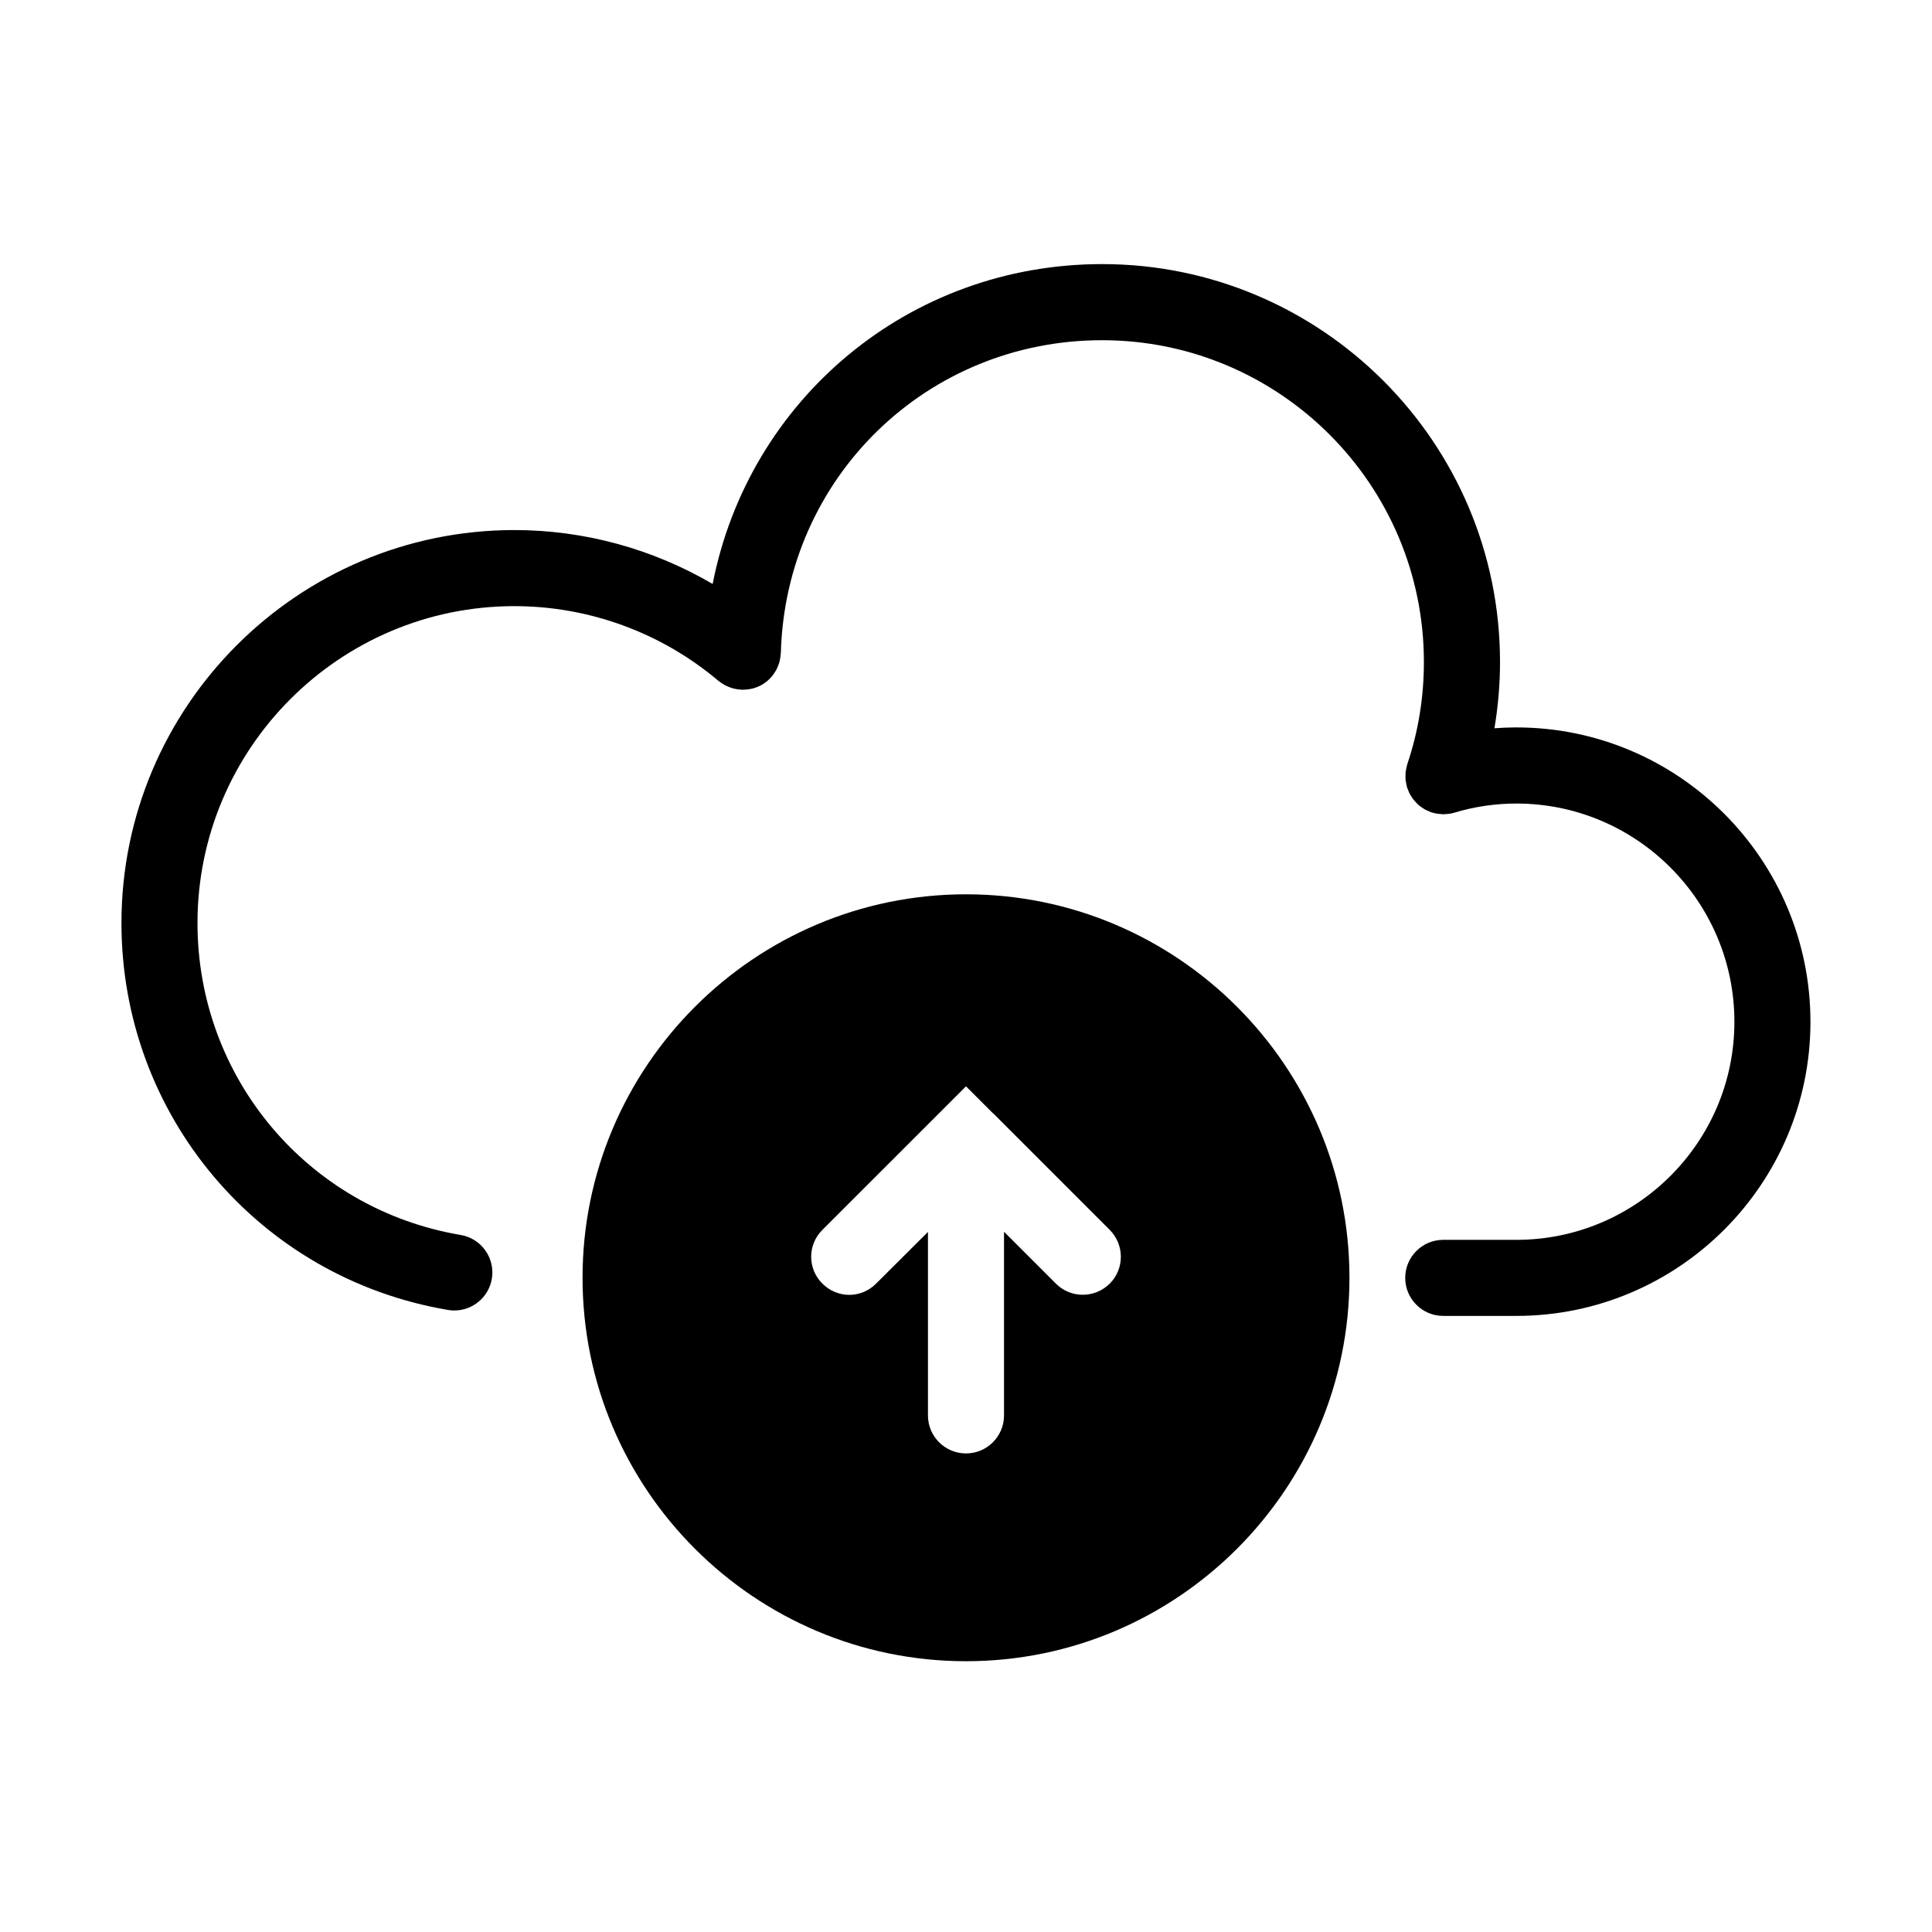
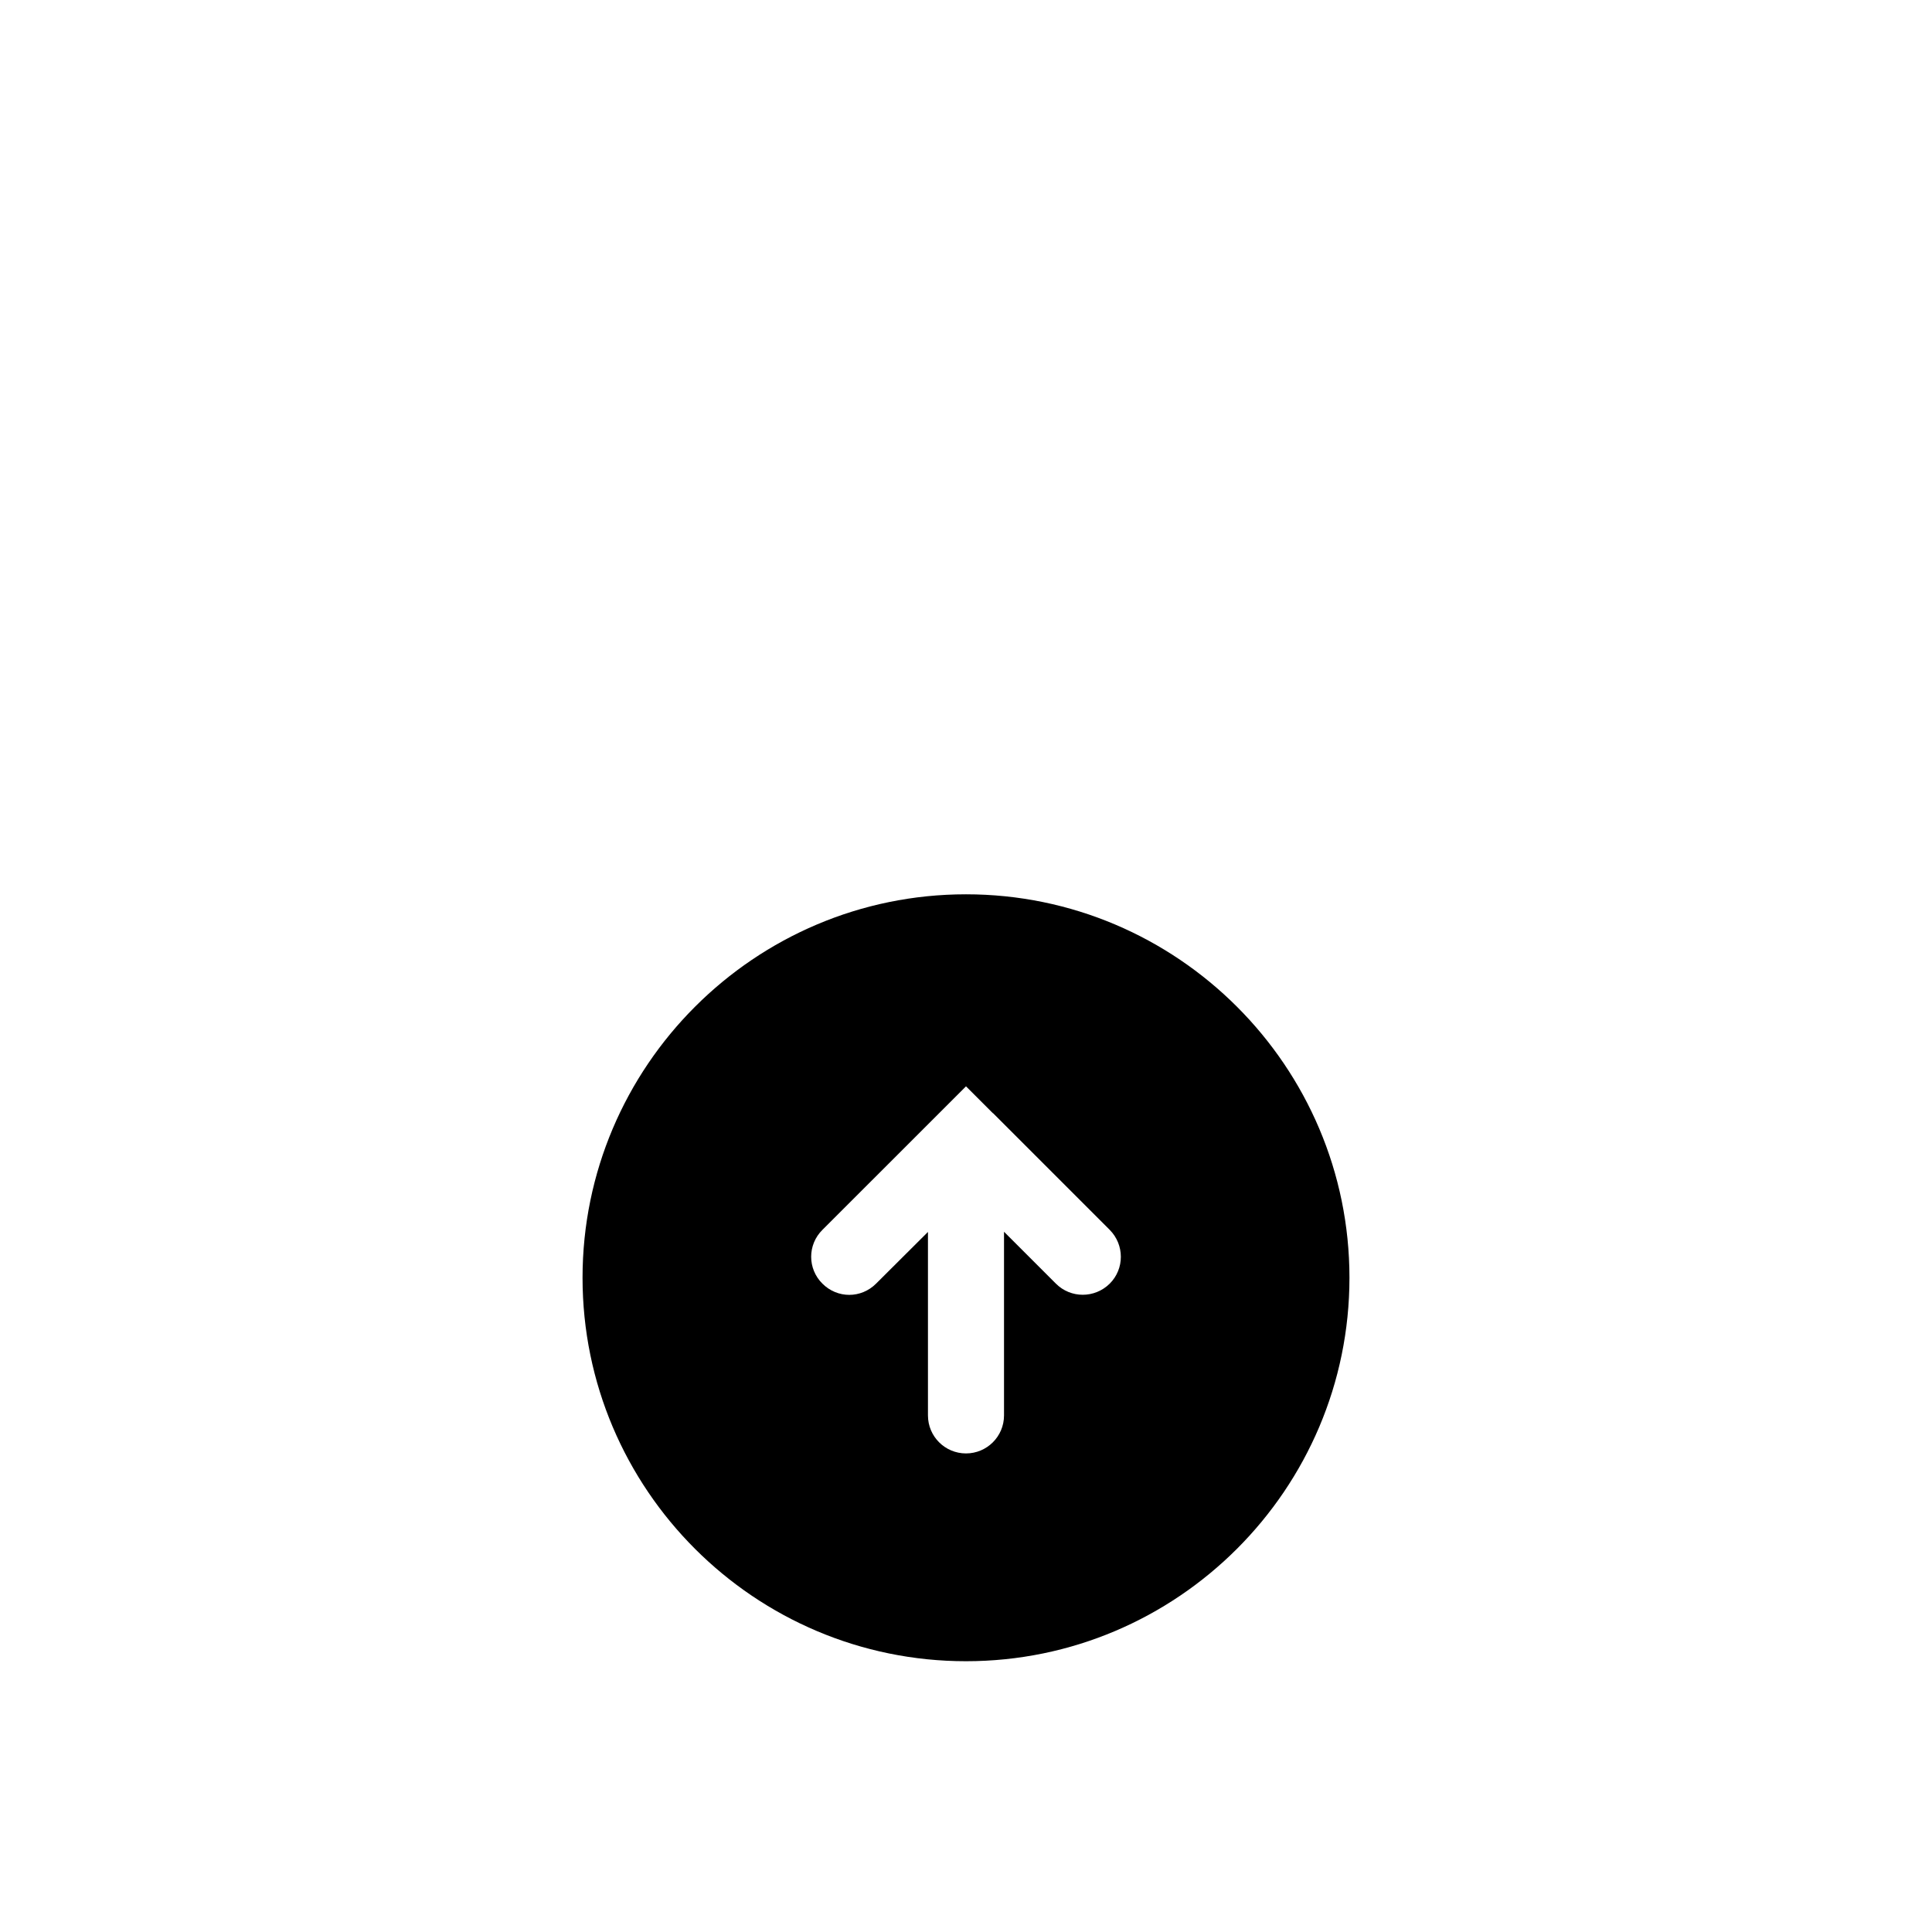
<svg xmlns="http://www.w3.org/2000/svg" fill="#000000" width="800px" height="800px" version="1.1" viewBox="144 144 512 512">
  <g>
-     <path d="m545.87 336.77c-1.949 0-3.894 0.082-5.828 0.227 0.969-5.762 1.477-11.633 1.477-17.578 0-58.133-47.297-105.43-105.43-105.43-51.387 0-93.715 36.051-103.23 84.77-15.84-9.281-33.977-14.289-52.531-14.289-57.418 0-104.14 46.719-104.14 104.14 0 50.93 36.395 94.051 86.535 102.54 0.57 0.102 1.133 0.141 1.691 0.141 4.828 0 9.09-3.477 9.926-8.395 0.926-5.492-2.766-10.691-8.258-11.617-40.414-6.832-69.746-41.594-69.746-82.66 0-46.309 37.676-83.984 83.984-83.984 19.773 0 38.969 7.027 54.047 19.785 0.105 0.09 0.23 0.145 0.344 0.238 0.258 0.203 0.527 0.379 0.805 0.555 0.297 0.188 0.594 0.371 0.906 0.523 0.246 0.121 0.504 0.223 0.762 0.324 0.371 0.145 0.742 0.281 1.125 0.383 0.223 0.059 0.449 0.098 0.68 0.141 0.441 0.086 0.887 0.145 1.336 0.172 0.09 0.004 0.172 0.031 0.262 0.035 0.156 0.012 0.301-0.023 0.457-0.023 0.344-0.004 0.676-0.016 1.012-0.055 0.492-0.051 0.973-0.141 1.441-0.262 0.066-0.02 0.133-0.035 0.203-0.055 1.906-0.535 3.547-1.613 4.793-3.082 0.023-0.023 0.055-0.047 0.074-0.074 0.02-0.023 0.035-0.055 0.055-0.074 0.336-0.414 0.637-0.852 0.902-1.316 0.105-0.176 0.211-0.352 0.301-0.535 0.168-0.328 0.301-0.672 0.434-1.02 0.121-0.324 0.238-0.641 0.324-0.973 0.066-0.246 0.109-0.5 0.156-0.75 0.082-0.43 0.137-0.848 0.16-1.281 0.004-0.102 0.035-0.191 0.035-0.293 1.289-46.457 38.688-82.84 85.141-82.84 47.02 0 85.273 38.254 85.273 85.273 0 9.336-1.477 18.438-4.394 27.059-0.016 0.039-0.016 0.082-0.023 0.121-0.133 0.398-0.203 0.816-0.281 1.234-0.047 0.242-0.121 0.48-0.145 0.719-0.039 0.336-0.02 0.68-0.023 1.027-0.004 0.324-0.035 0.641-0.004 0.957 0.02 0.258 0.09 0.516 0.133 0.77 0.066 0.402 0.121 0.805 0.238 1.199 0.012 0.039 0.012 0.086 0.023 0.125 0.07 0.227 0.188 0.422 0.266 0.641 0.137 0.363 0.266 0.719 0.441 1.062 0.145 0.289 0.328 0.539 0.5 0.805 0.18 0.281 0.352 0.57 0.562 0.832 0.203 0.25 0.43 0.473 0.648 0.707 0.23 0.242 0.453 0.484 0.711 0.707 0.246 0.207 0.516 0.379 0.777 0.562 0.273 0.191 0.535 0.387 0.828 0.551 0.324 0.18 0.672 0.316 1.012 0.457 0.227 0.098 0.43 0.223 0.66 0.301 0.031 0.012 0.066 0.004 0.098 0.016 0.902 0.297 1.848 0.434 2.816 0.469 0.105 0.004 0.211 0.051 0.312 0.051 0.105 0 0.203-0.047 0.301-0.047 0.871-0.023 1.75-0.125 2.621-0.387 5.309-1.605 10.836-2.422 16.434-2.422 31.855 0 57.777 25.945 57.777 57.844 0 31.859-25.922 57.781-57.777 57.781h-19.383c-5.562 0-10.078 4.516-10.078 10.078s4.516 10.078 10.078 10.078h19.402 0.02c42.953-0.02 77.891-34.973 77.891-77.93 0-43.031-34.961-78.023-77.93-78.023z" />
    <path d="m400 381c-56.023 0-101.62 45.594-101.62 101.62 0 56.074 45.594 101.62 101.62 101.62s101.62-45.594 101.62-101.62c0-56.02-45.594-101.62-101.62-101.62zm38.086 103.18c-3.981 3.93-10.328 3.93-14.258 0l-13.754-13.754v48.668c0 5.594-4.535 10.078-10.078 10.078-5.543 0-10.078-4.484-10.078-10.078v-48.617l-13.754 13.703c-1.965 1.965-4.535 2.973-7.106 2.973-2.57 0-5.141-1.008-7.106-2.973-3.981-3.93-3.981-10.328 0-14.258l38.047-38.035 7.106 7.106h0.051l30.934 30.934c3.926 3.977 3.926 10.324-0.004 14.254z" />
  </g>
</svg>